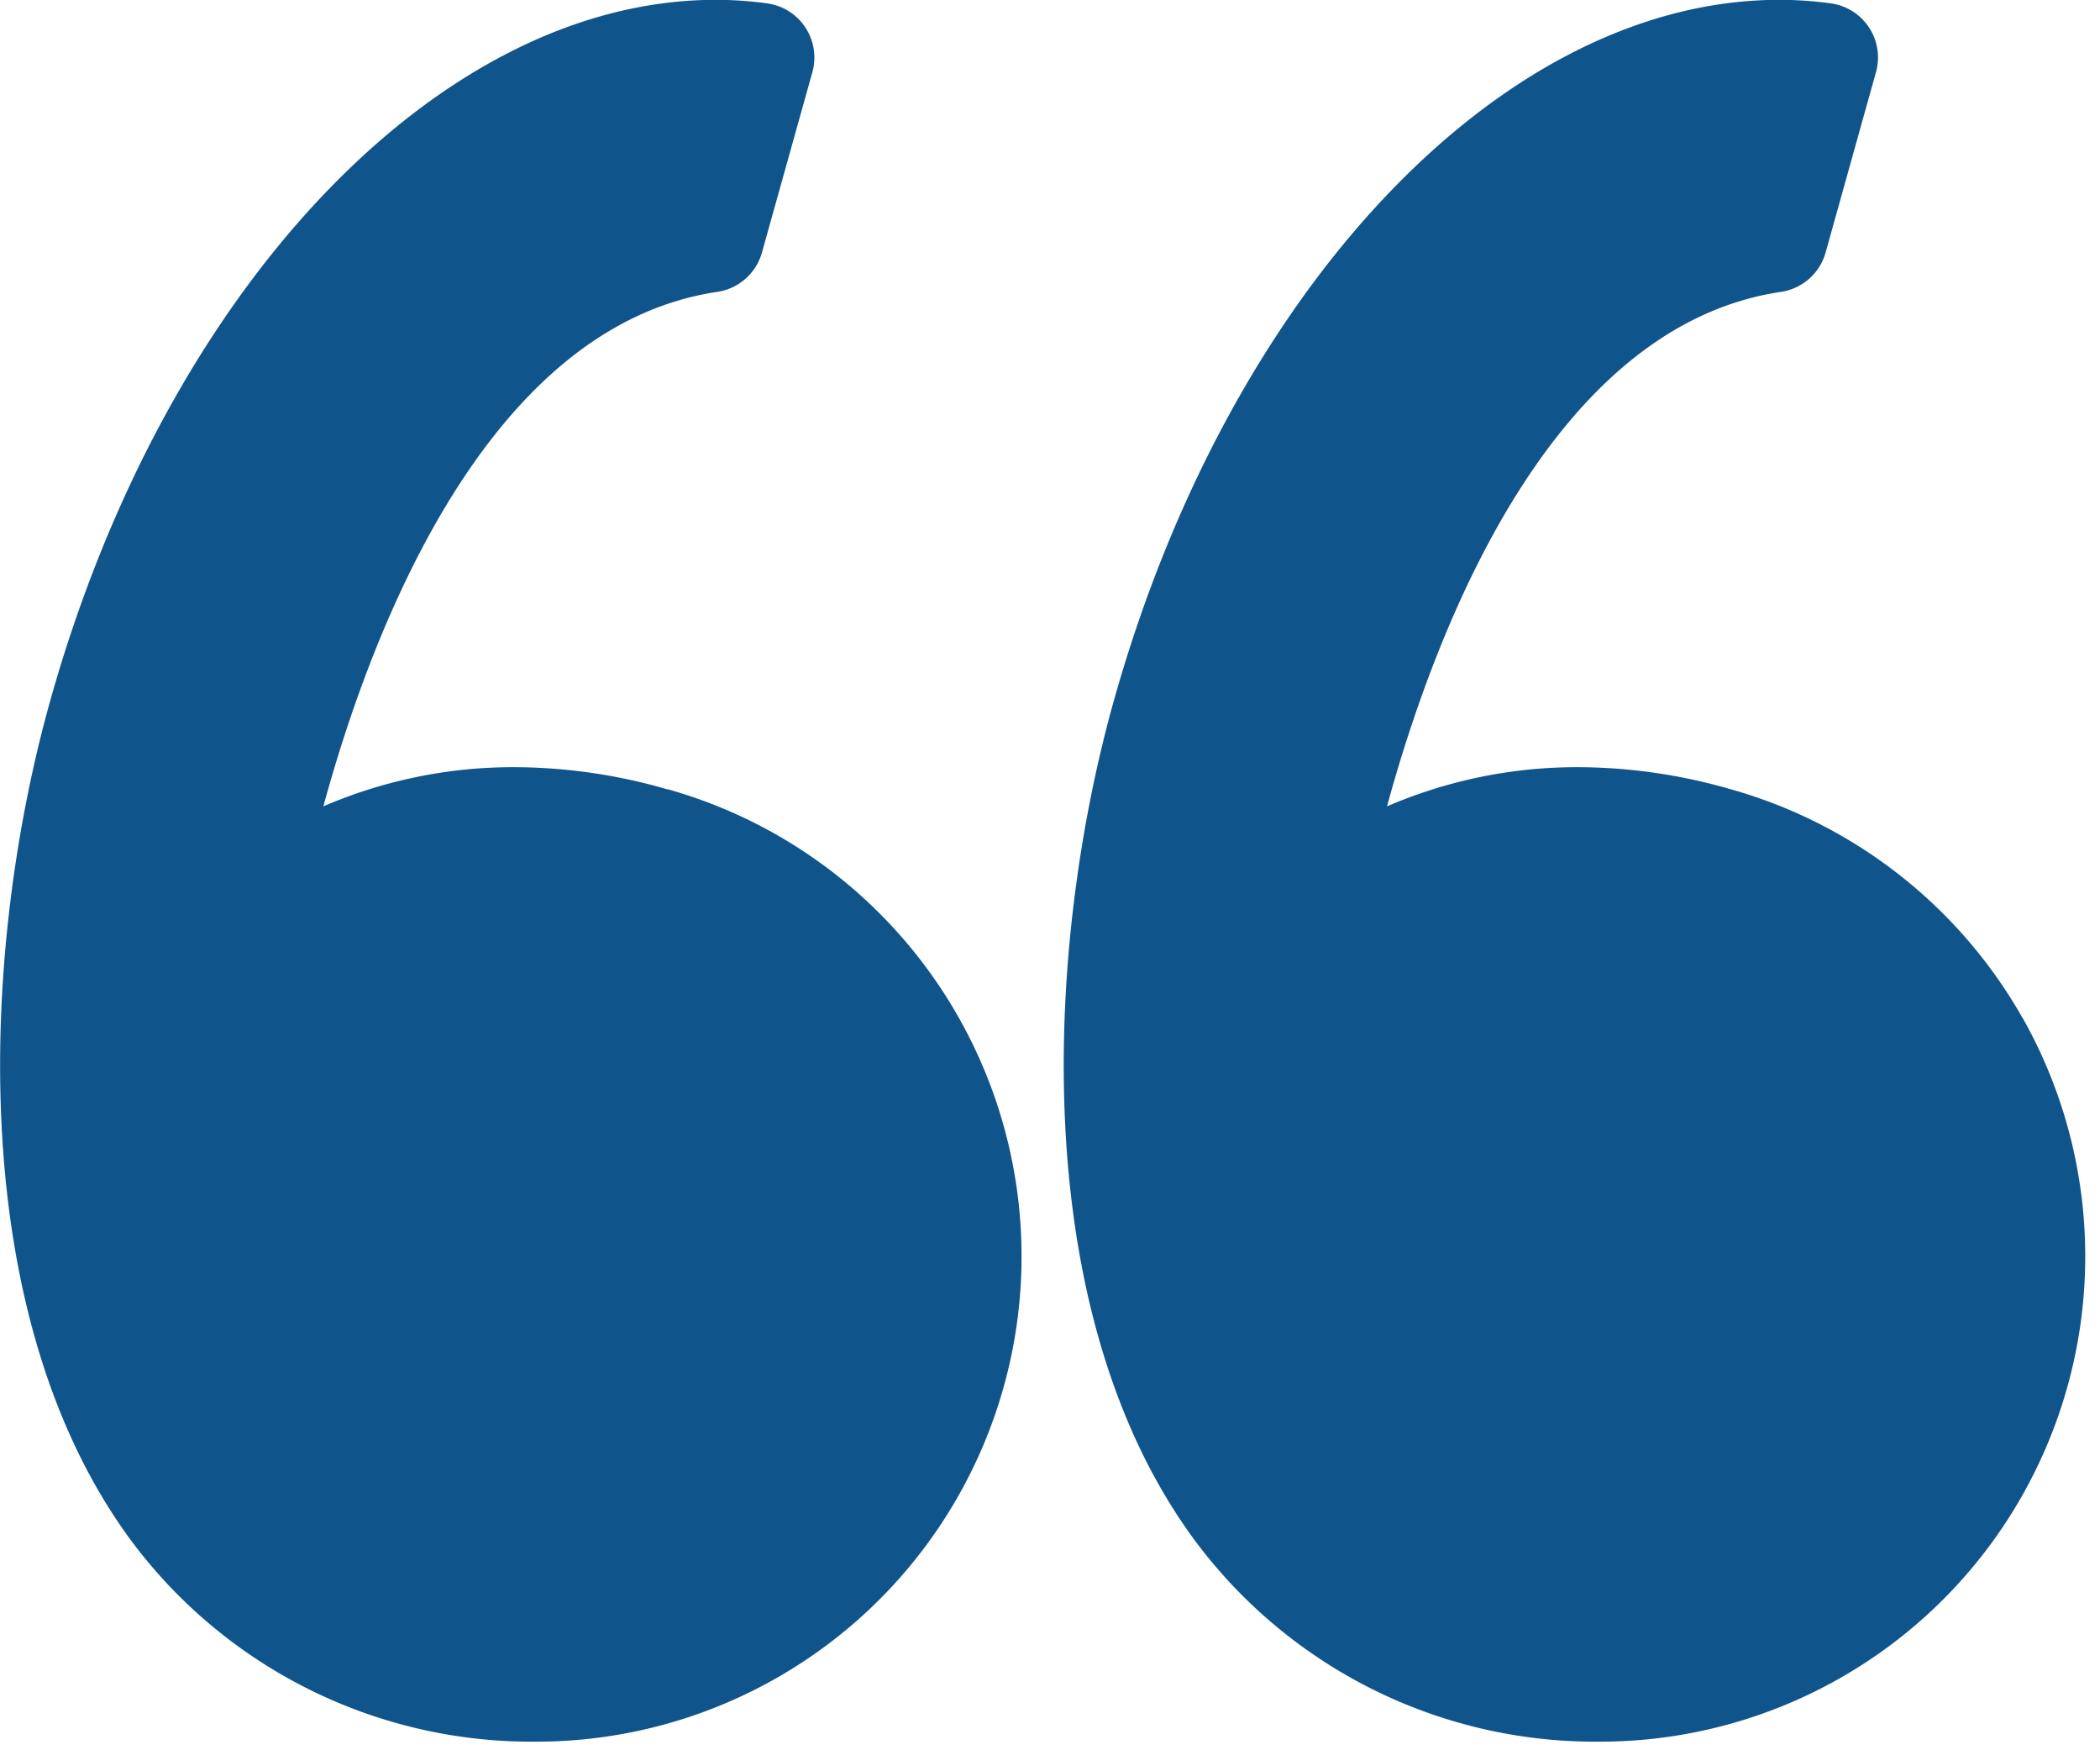
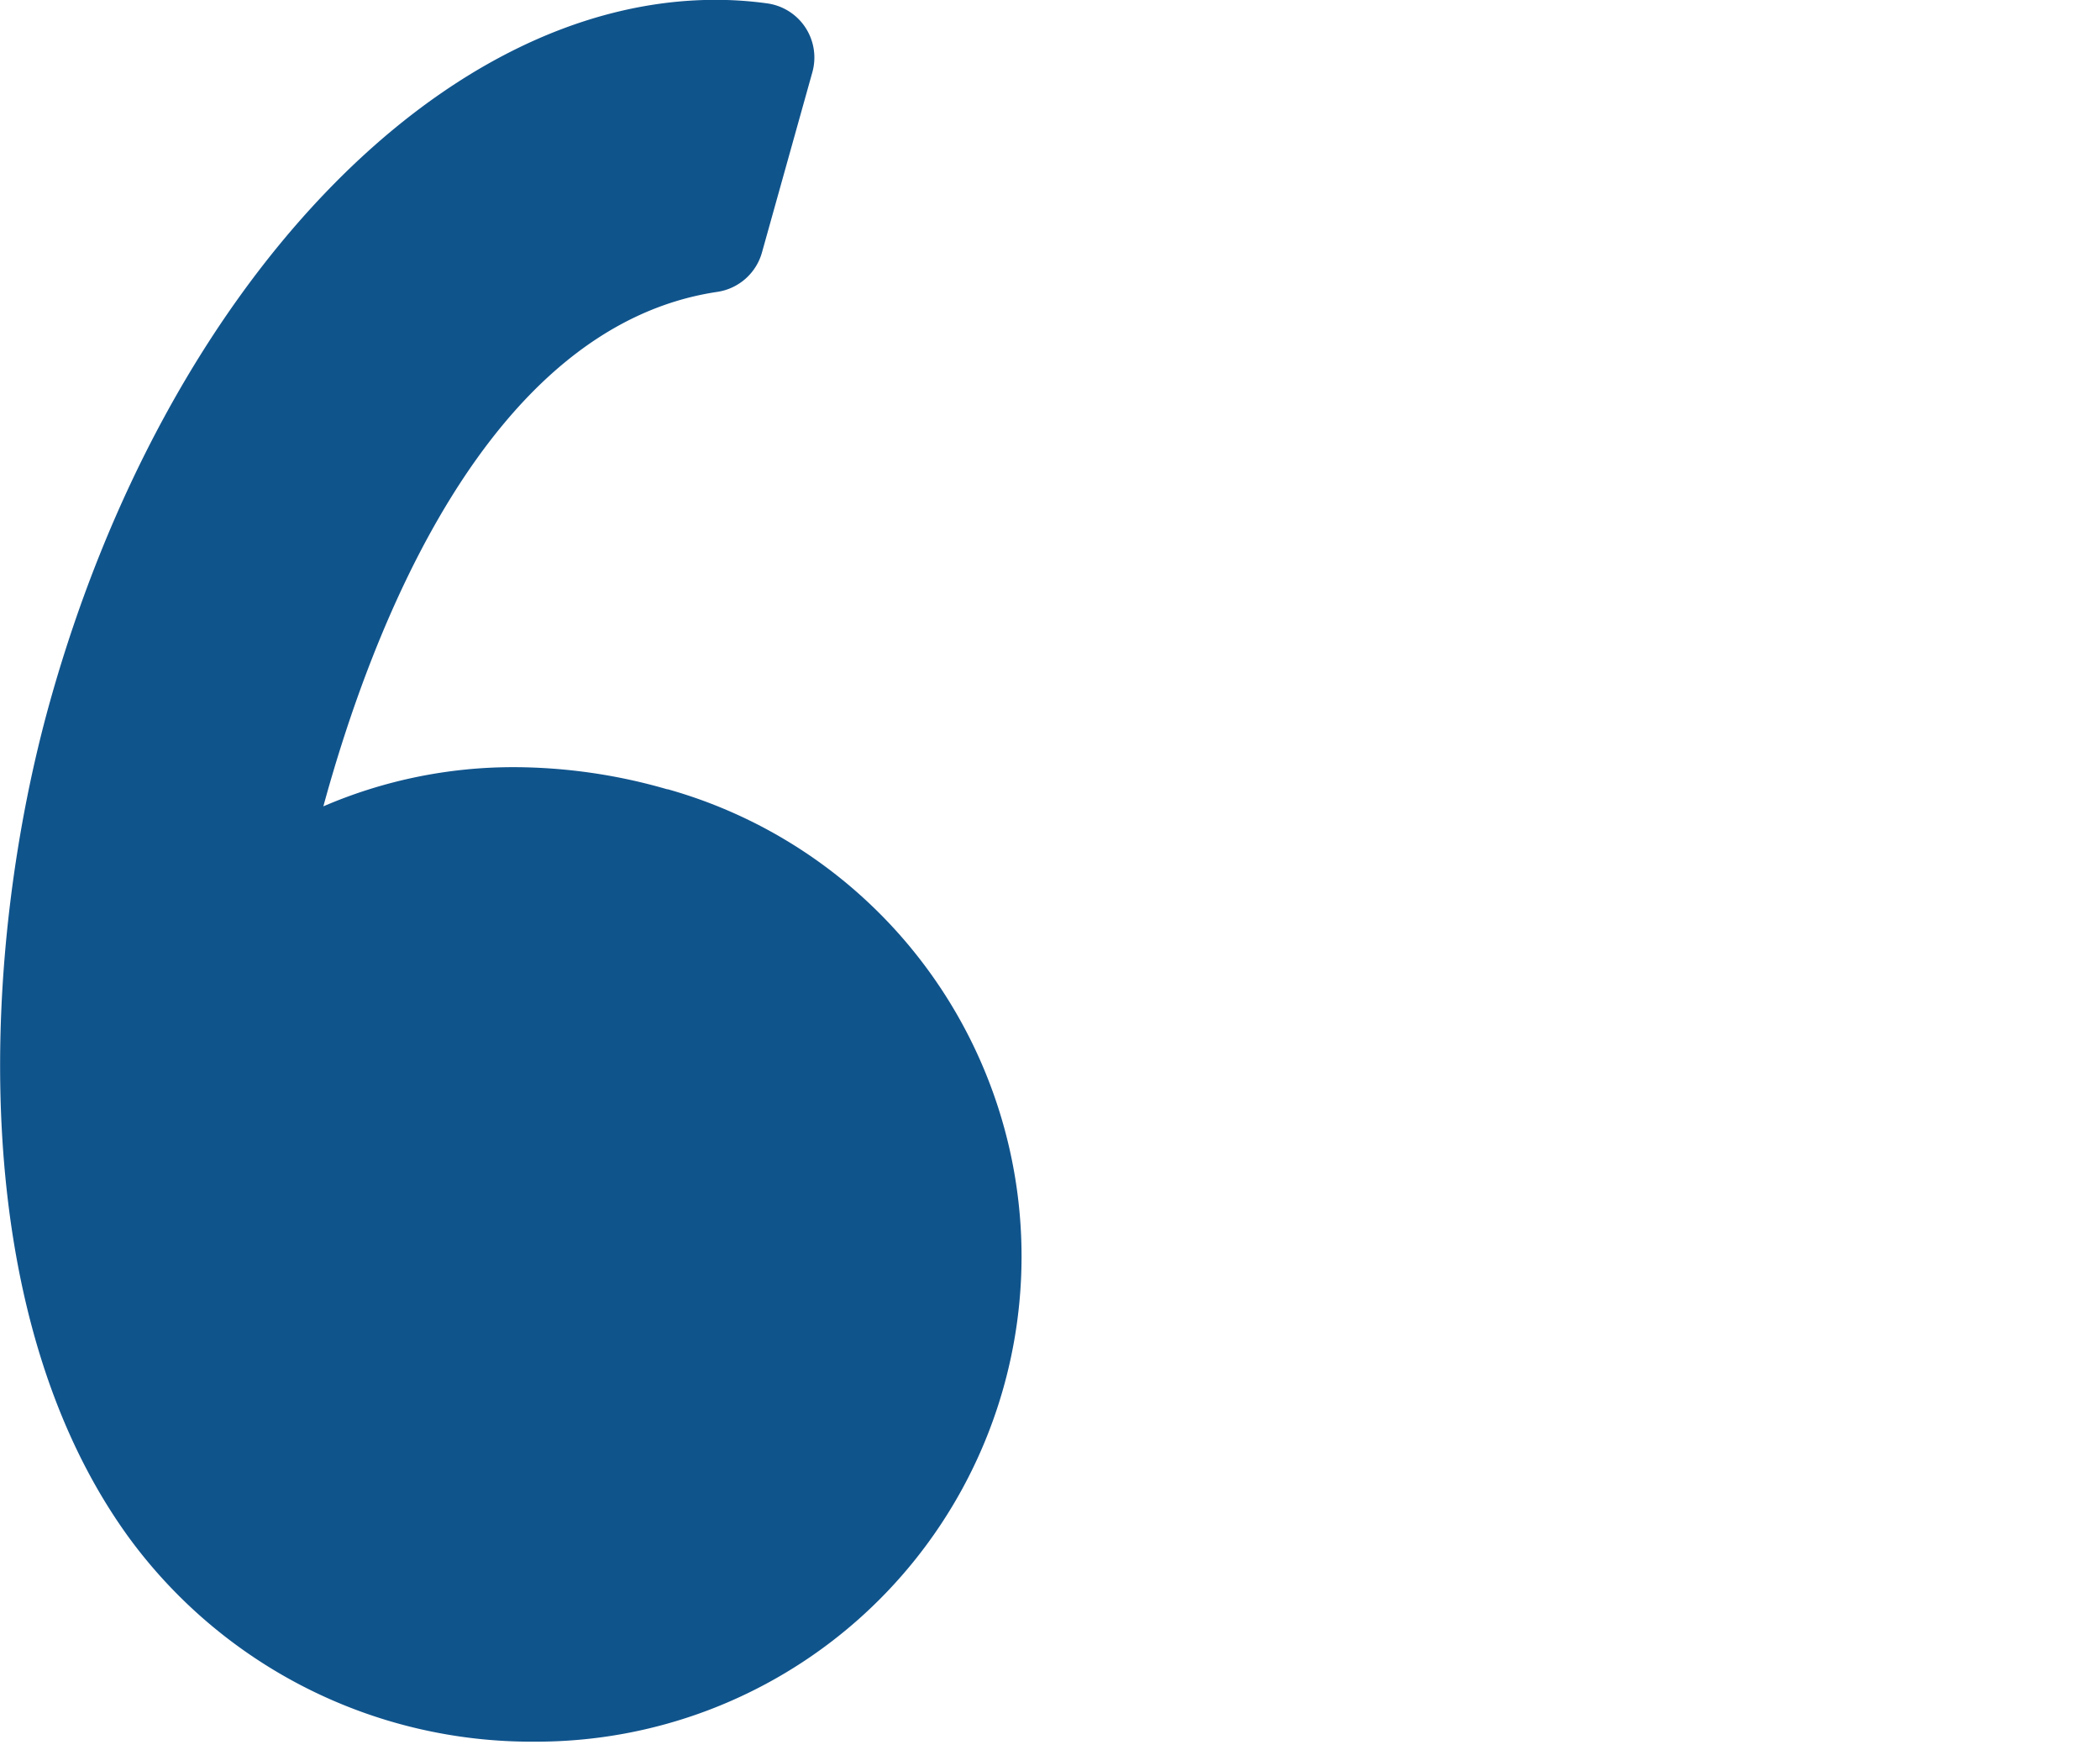
<svg xmlns="http://www.w3.org/2000/svg" width="53.072" height="44.227" viewBox="0 0 53.072 44.227">
  <defs>
    <clipPath id="a">
      <rect width="53.072" height="44.227" fill="#10548c" />
    </clipPath>
  </defs>
  <g clip-path="url(#a)">
    <path d="M97.869,408.836a14.017,14.017,0,0,0-3.86-.561,12.129,12.129,0,0,0-4.837.99c1.215-4.454,4.138-12.136,9.958-13a1.384,1.384,0,0,0,1.128-1l1.272-4.549a1.381,1.381,0,0,0-1.144-1.741,9.521,9.521,0,0,0-1.3-.089c-6.986,0-13.9,7.291-16.823,17.732-1.714,6.125-2.216,15.336,2,21.131a12.611,12.611,0,0,0,10.244,5.15h.054a12.262,12.262,0,0,0,3.307-24.068Zm0,0" transform="translate(-81 -388.89)" fill="#10548c" />
-     <path d="M144.14,414.626a12.311,12.311,0,0,0-7.372-5.79,14.012,14.012,0,0,0-3.857-.561,12.14,12.14,0,0,0-4.84.99c1.217-4.454,4.138-12.136,9.958-13a1.382,1.382,0,0,0,1.128-1l1.271-4.549a1.38,1.38,0,0,0-1.142-1.741,9.521,9.521,0,0,0-1.3-.089c-6.986,0-13.9,7.291-16.825,17.732-1.714,6.125-2.216,15.336,2.005,21.131a12.6,12.6,0,0,0,10.244,5.15h.054a12.263,12.263,0,0,0,10.677-18.277Zm0,0" transform="translate(-93.018 -388.89)" fill="#10548c" />
  </g>
</svg>